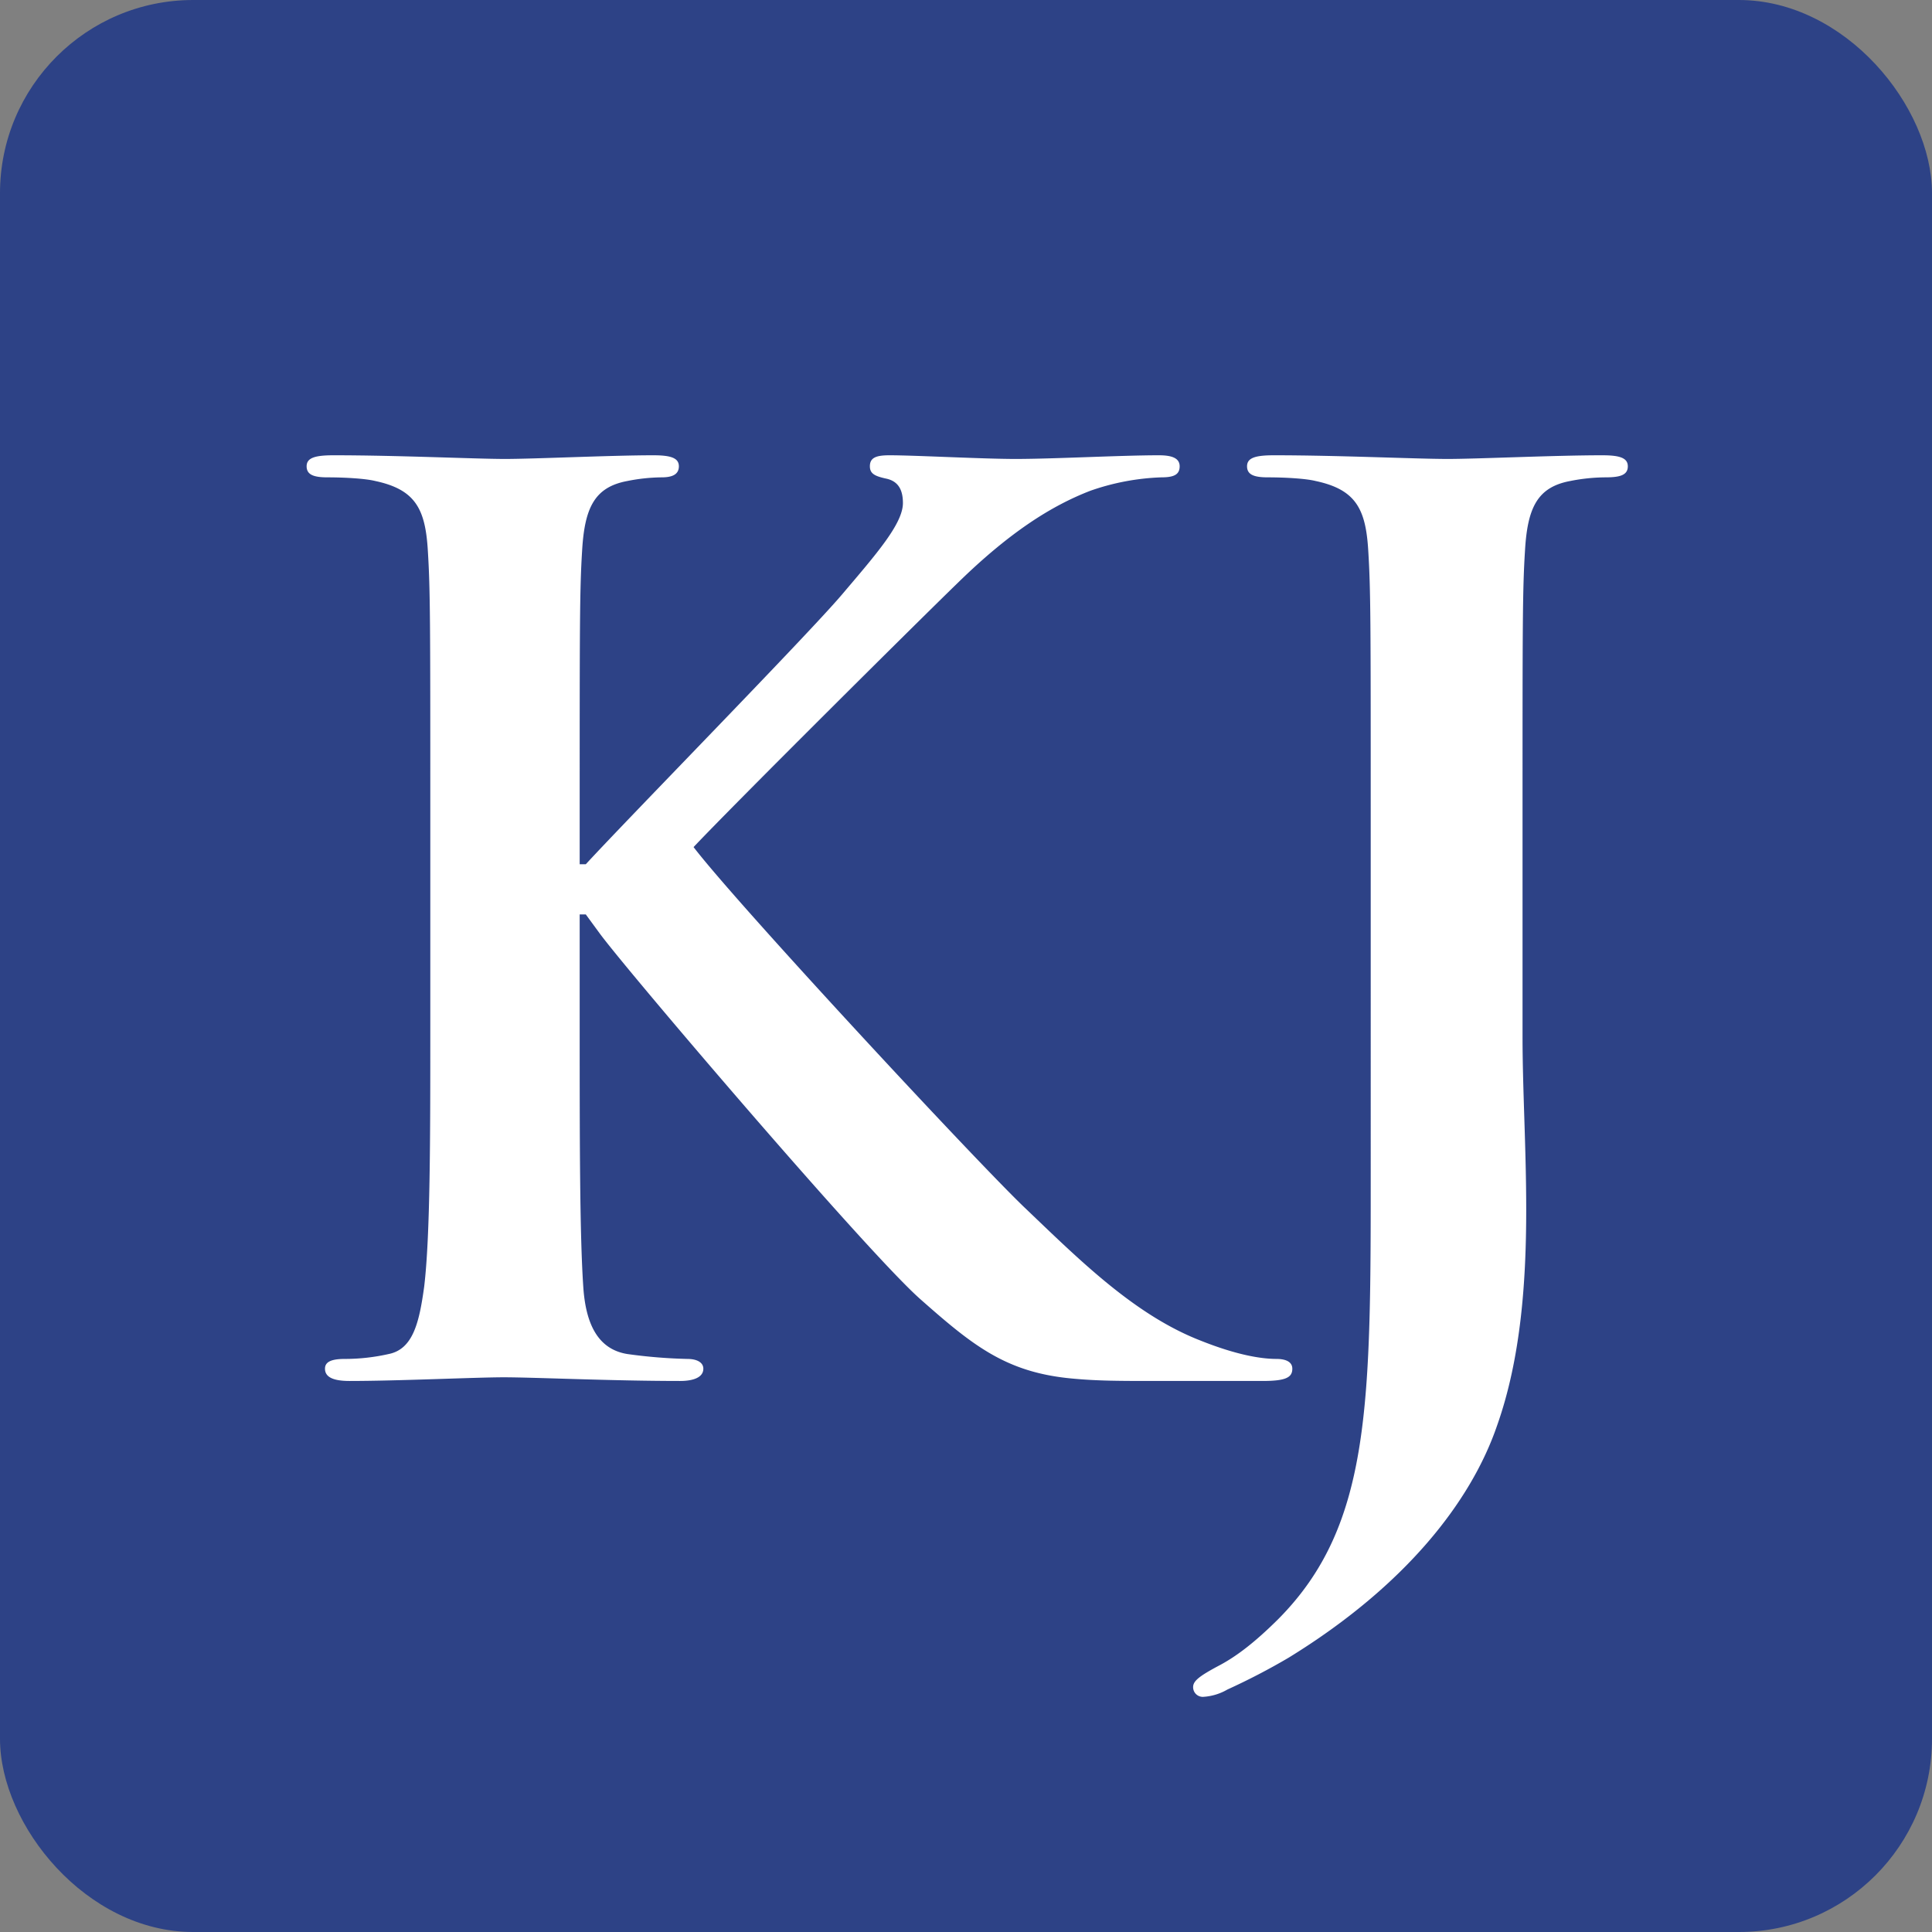
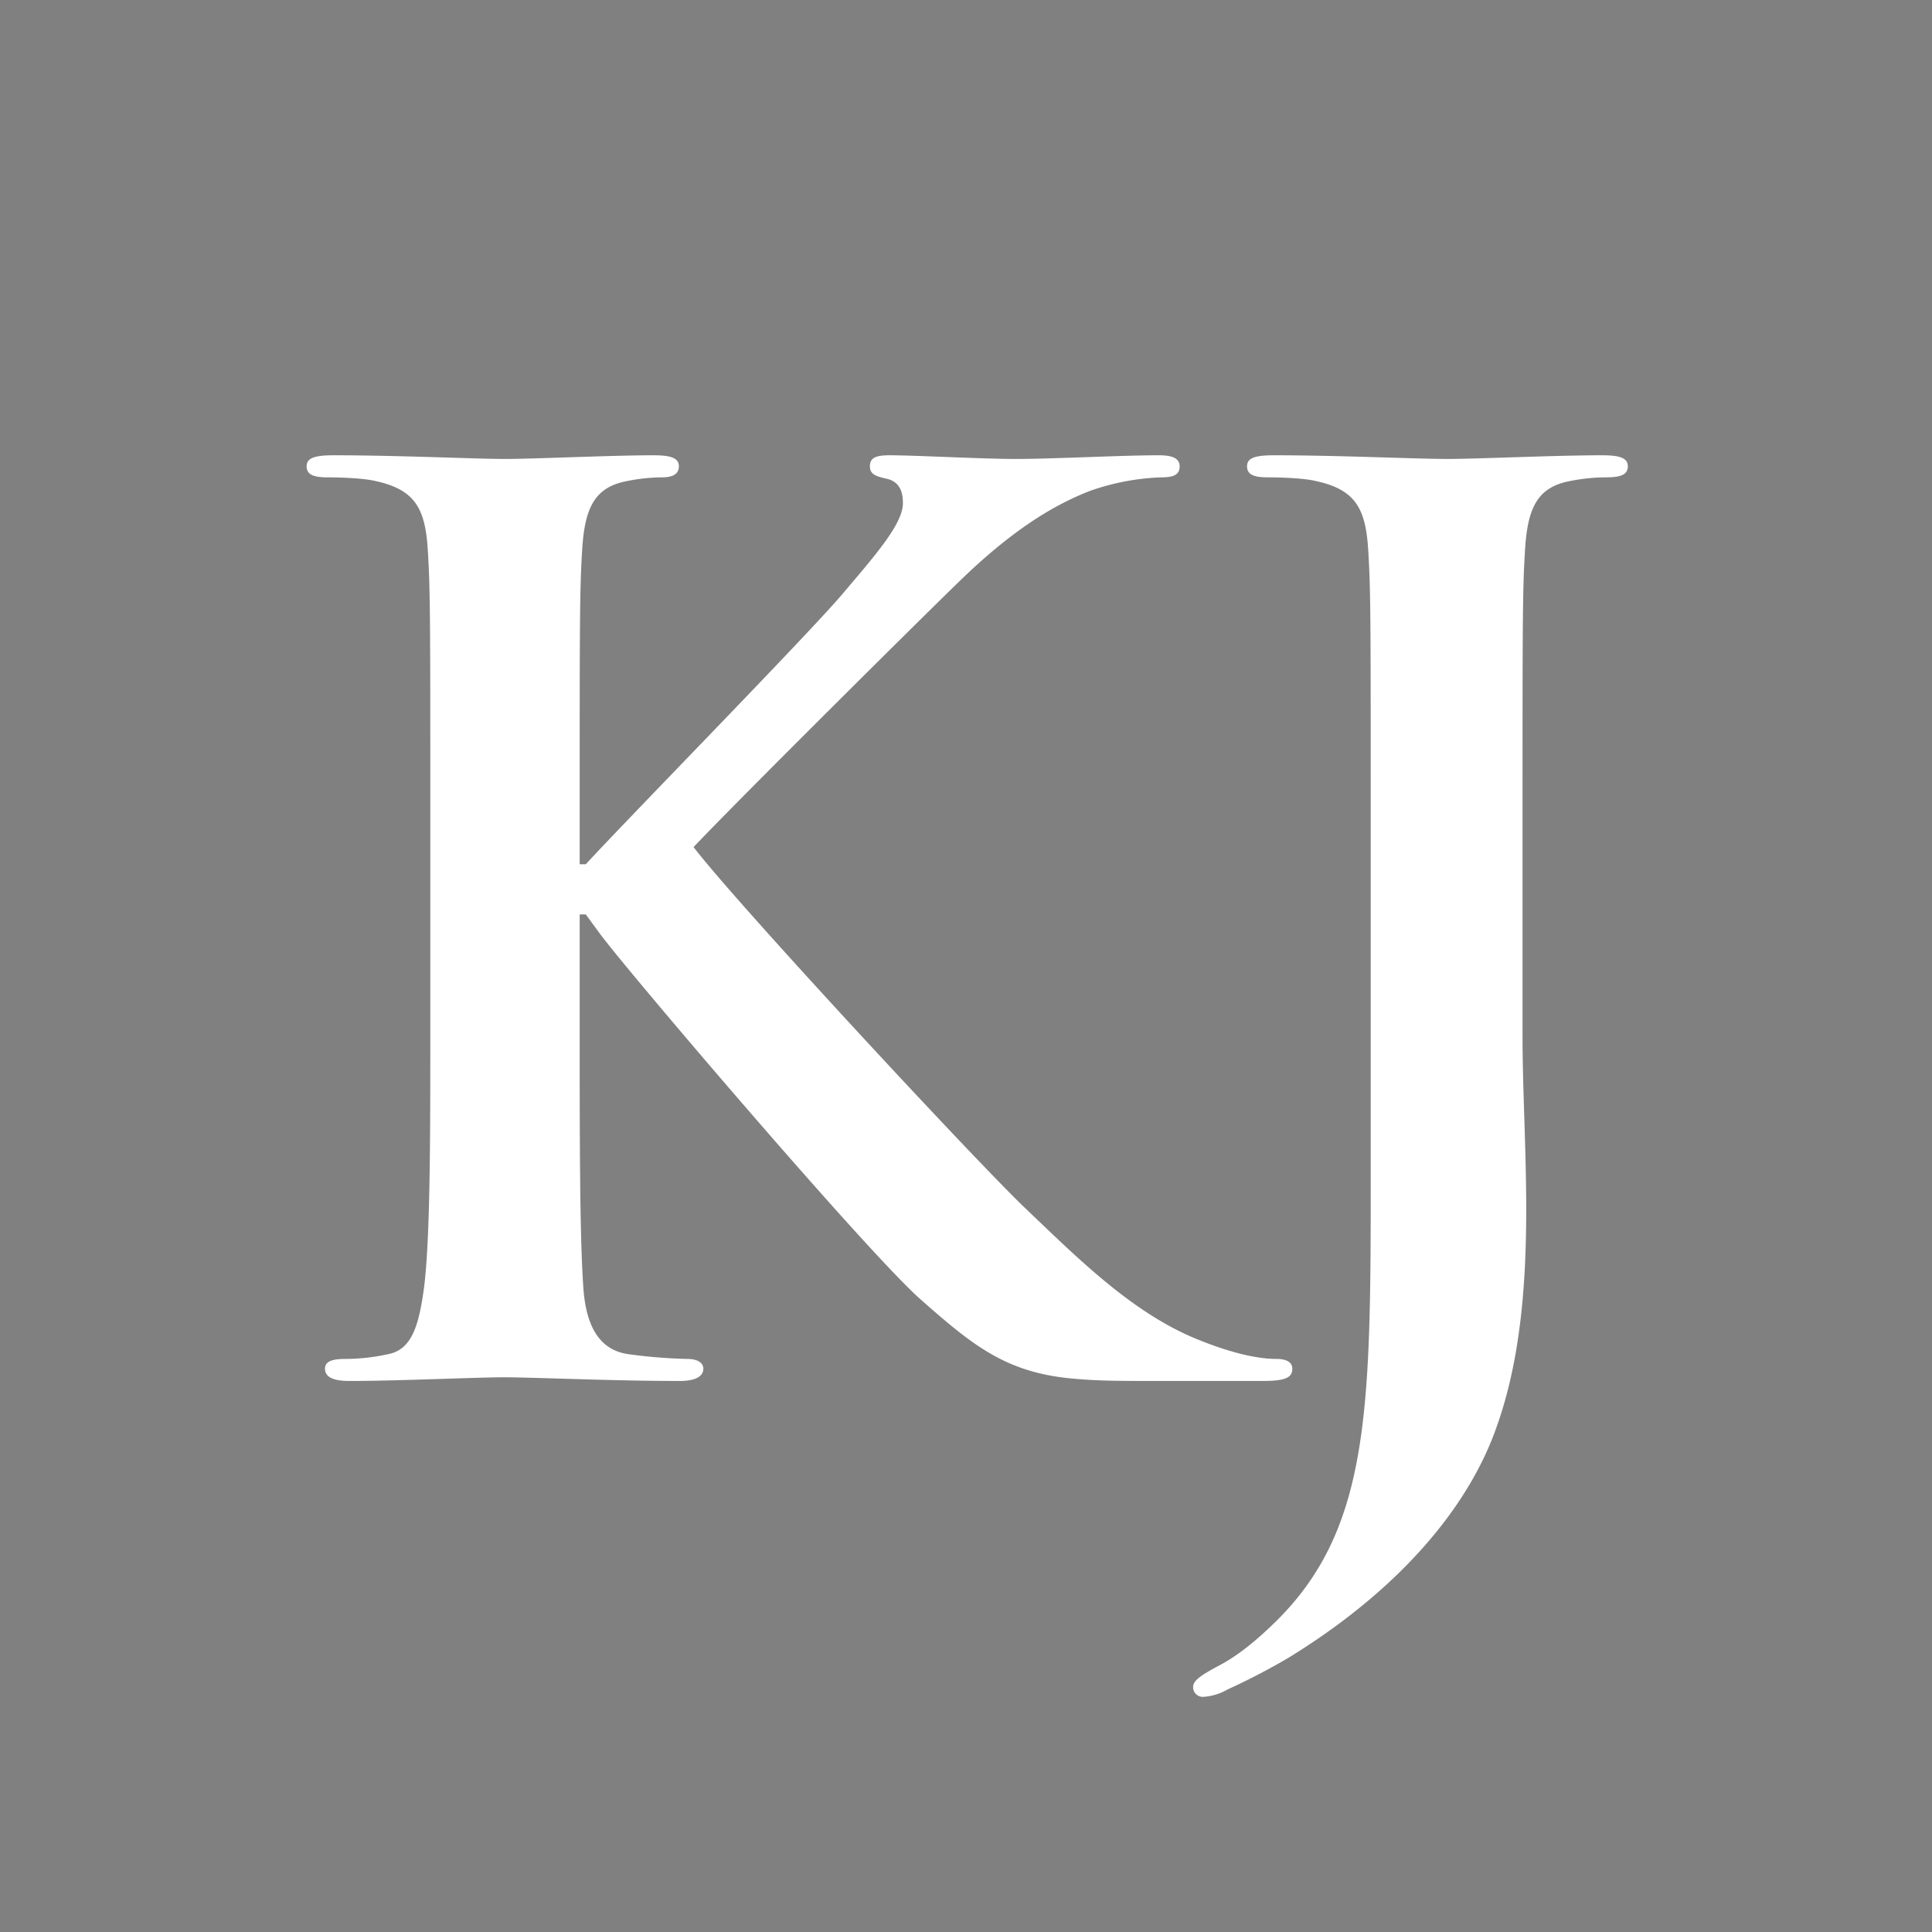
<svg xmlns="http://www.w3.org/2000/svg" id="Component_11_1" data-name="Component 11 – 1" width="520" height="520">
  <rect width="100%" height="100%" fill="#808080" stroke="none" />
-   <rect id="Rectangle" width="520" height="520" rx="52" fill="#2d4286" />
  <path id="Combined_Shape" data-name="Combined Shape" d="M238.6 331.543c0-1.655 1.655-2.974 7.258-5.94 4.285-2.3 9.221-5.932 15.819-12.523 25.051-25.38 24.723-58.328 24.723-122.923V95.576c0-50.1 0-59.324-.66-69.87-.66-11.206-3.296-16.478-14.179-18.785-2.629-.659-8.24-.981-12.846-.981-3.633 0-5.6-.667-5.6-2.974S255.412 0 260.363 0c17.467 0 38.23.989 46.8.989 7.91 0 28.673-.989 41.526-.989 4.611 0 6.911.659 6.911 2.966s-1.97 2.974-5.932 2.974a49.43 49.43 0 00-9.551.981c-8.906 1.648-11.535 7.258-12.194 18.786-.659 10.546-.659 19.774-.659 69.87v60.963c0 14.179.988 29.992.988 46.47 0 18.786-1.326 39.878-7.909 58.334-6.929 20.1-24.389 42.837-56.028 62.282a178.193 178.193 0 01-16.479 8.569 14.729 14.729 0 01-6.591 1.977 2.6 2.6 0 01-2.645-2.629zm-9.887-82.393c-9.887 0-15.819 0-22.74-.659-17.789-1.648-26.7-8.9-40.867-21.423-14.494-12.853-79.42-88.985-86.341-98.535l-3.625-4.951h-1.645v30c0 30.314 0 56.35.988 70.521.66 9.221 3.618 16.479 11.857 17.8a139.159 139.159 0 0016.15 1.318c2.643 0 4.284.988 4.284 2.629 0 2.314-2.629 3.3-6.254 3.3-18.464 0-39.227-.989-47.459-.989-7.581 0-28.344.989-41.519.989-4.285 0-6.6-.989-6.6-3.3 0-1.641 1.319-2.629 5.273-2.629a53.749 53.749 0 0011.867-1.321c6.592-1.318 8.24-8.576 9.557-18.127 1.648-13.842 1.648-39.878 1.648-70.192v-58c0-50.1 0-59.324-.659-69.87-.659-11.211-3.296-16.483-14.172-18.79-2.637-.659-8.239-.981-12.856-.981-3.623 0-5.6-.667-5.6-2.974S2.307 0 7.258 0c17.46 0 38.223.989 46.133.989S82.057 0 93.269 0c4.614 0 6.921.659 6.921 2.966S98.213 5.94 95.576 5.94a49.05 49.05 0 00-9.236.981c-8.89 1.648-11.527 7.258-12.194 18.786-.652 10.546-.652 19.774-.652 69.87v14.493h1.648c11.2-12.194 59.323-61.294 68.873-72.5 9.228-10.876 16.478-19.115 16.478-24.718 0-3.625-1.31-5.932-4.606-6.591-2.974-.66-4.285-1.319-4.285-3.3C151.6.659 153.244 0 156.869 0c6.928 0 25.048.989 33.946.989C201.039.989 219.159 0 229.376 0c3.295 0 5.6.659 5.6 2.966s-1.646 2.974-4.941 2.974a64.3 64.3 0 00-19.115 3.618c-10.22 3.955-21.42 10.876-35.595 24.718-10.217 9.887-59.982 59.315-71.18 71.18 11.857 15.5 76.46 85.03 89.307 97.224 14.5 13.835 29.332 28.673 47.129 35.594 9.887 3.955 16.479 4.944 20.434 4.944 2.3 0 4.284.659 4.284 2.629 0 2.314-1.655 3.3-7.909 3.3z" transform="translate(82.529 122.539)" fill="#fff" />
</svg>